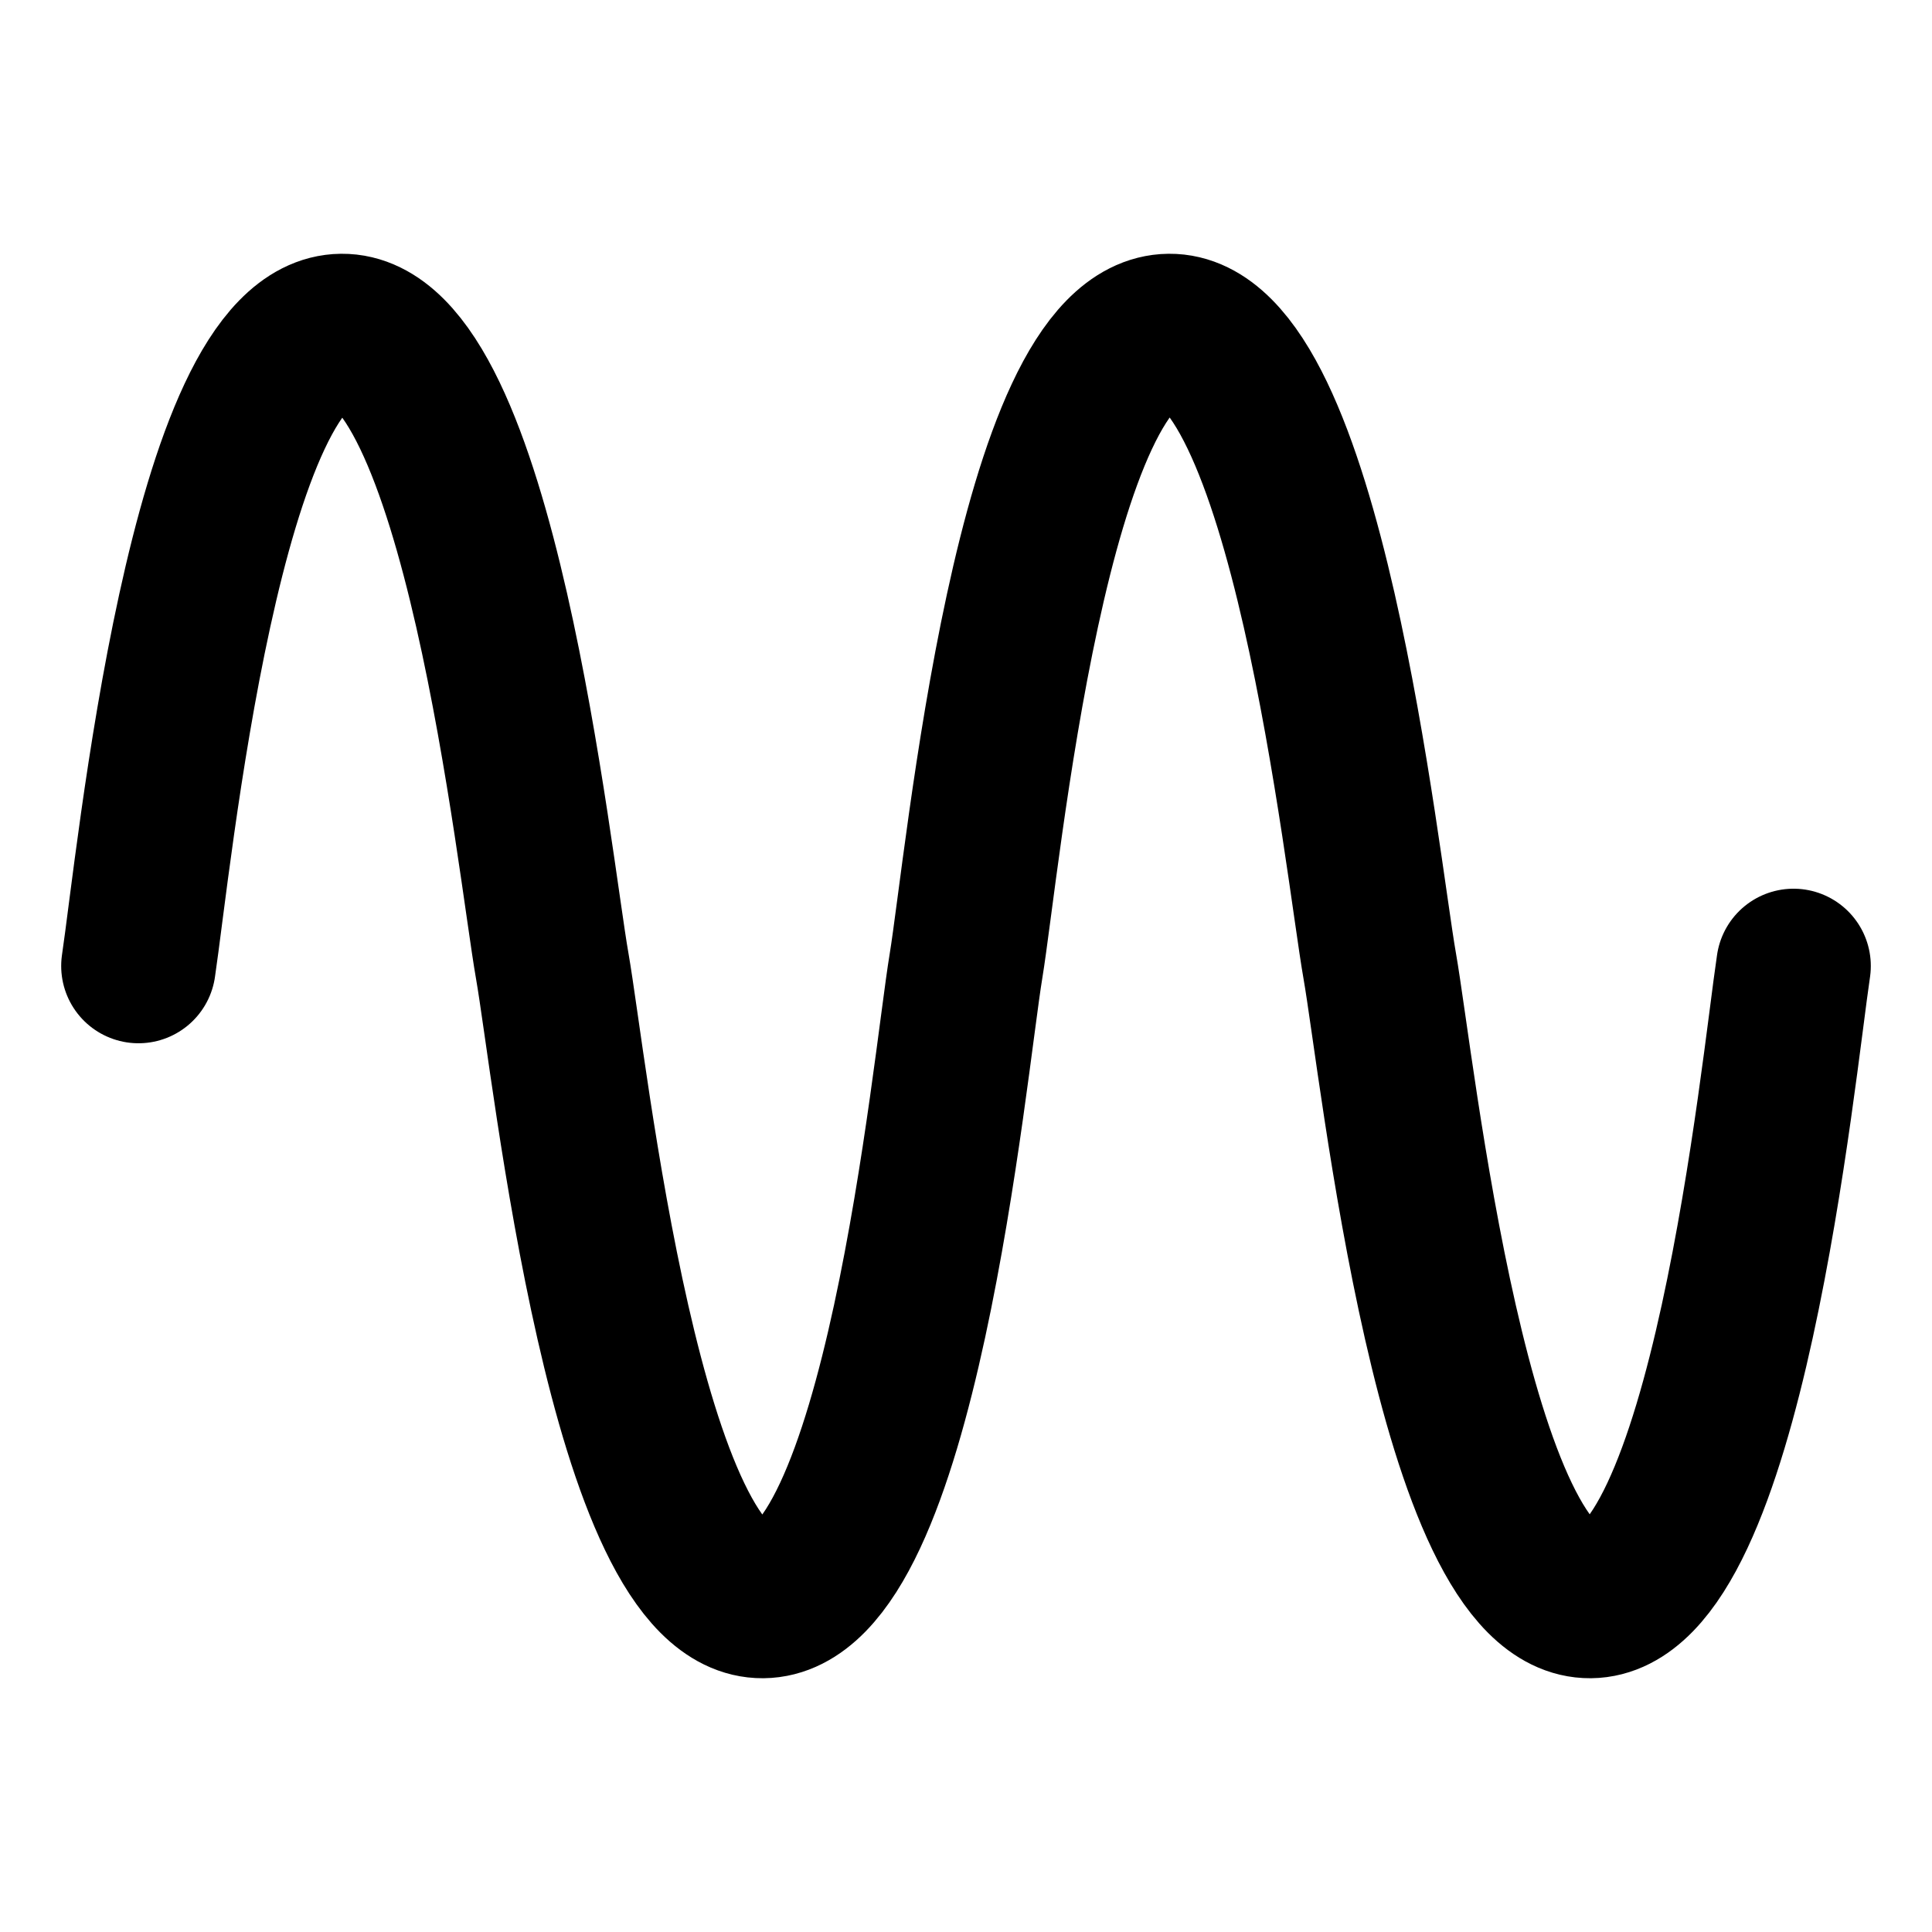
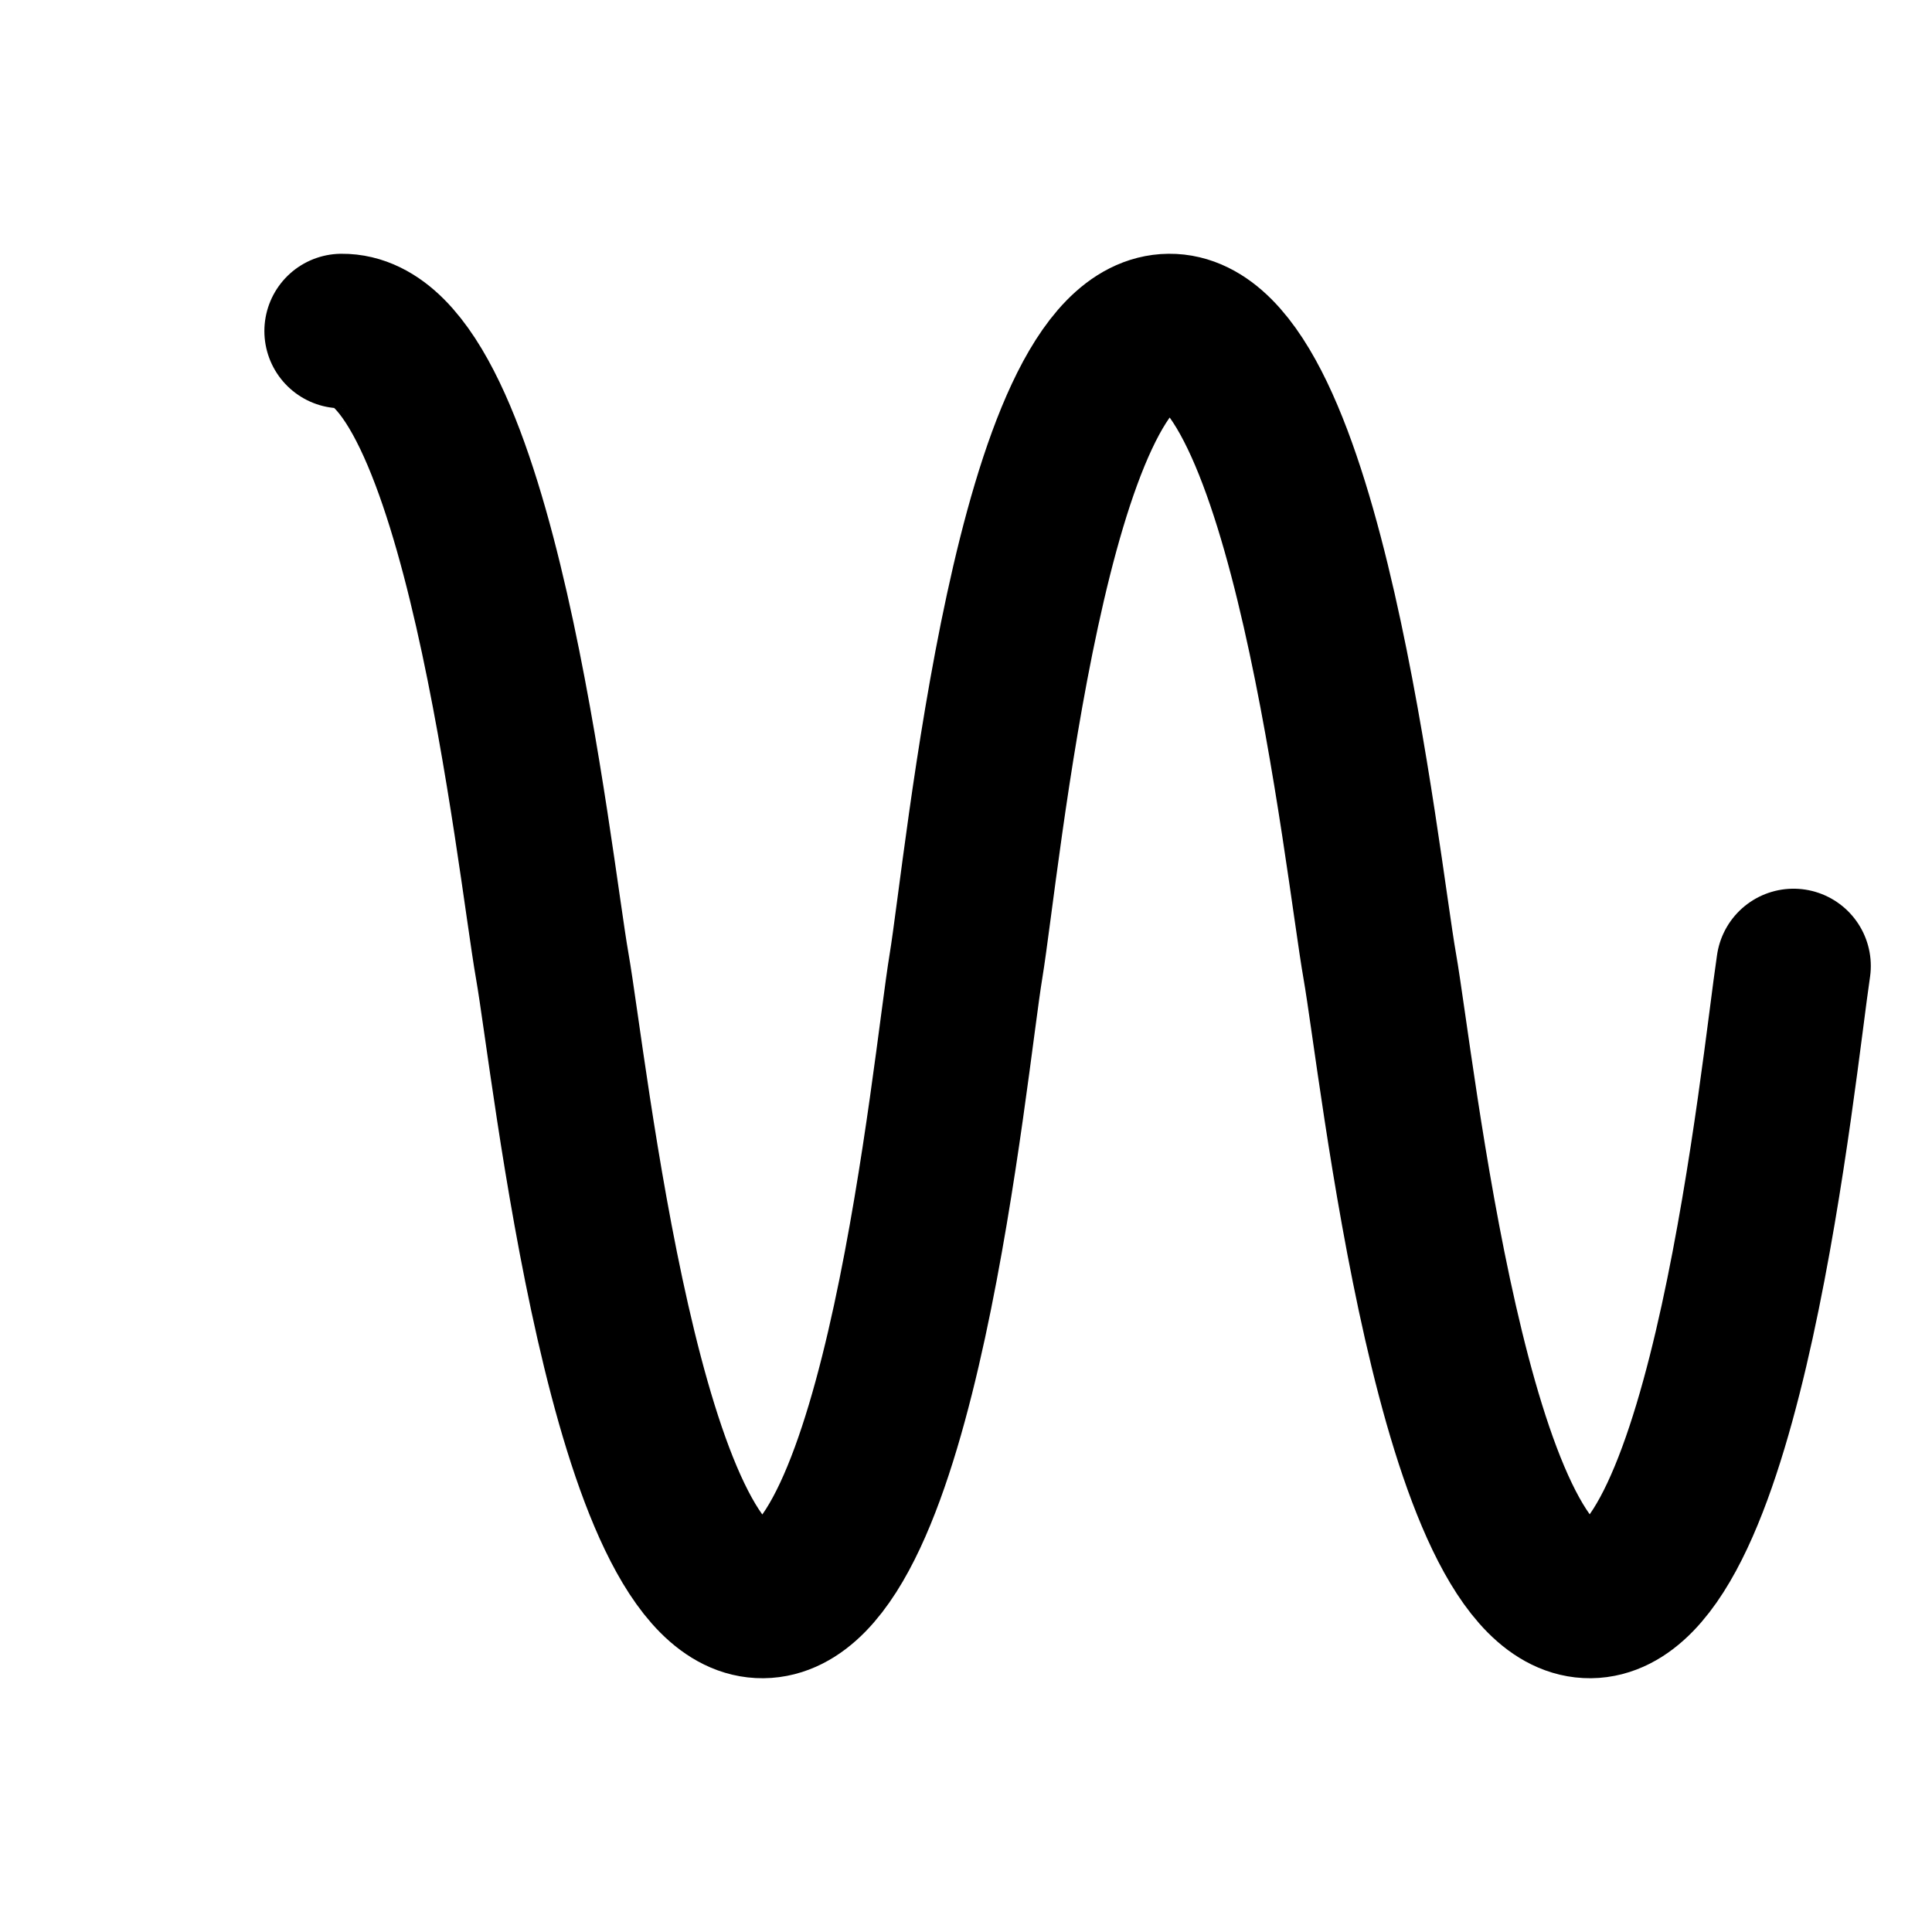
<svg xmlns="http://www.w3.org/2000/svg" width="16px" height="16px" viewBox="-6.167 -16.135 100 100">
-   <path fill="none" stroke="#000000" stroke-width="8" stroke-linecap="round" stroke-miterlimit="10" d="M86.666,33.864  c-0.797,5.297-3.467,32.799-10.518,32.866c-7.086,0.066-9.973-27.596-10.9-32.866C64.322,28.597,61.436,0.933,54.35,1  c-7.105,0.068-9.644,27.561-10.517,32.864c-0.874,5.305-3.412,32.799-10.517,32.866c-7.087,0.066-9.974-27.596-10.899-32.866  C21.49,28.597,18.604,0.933,11.517,1C4.466,1.067,1.796,28.569,1,33.864" />
+   <path fill="none" stroke="#000000" stroke-width="8" stroke-linecap="round" stroke-miterlimit="10" d="M86.666,33.864  c-0.797,5.297-3.467,32.799-10.518,32.866c-7.086,0.066-9.973-27.596-10.9-32.866C64.322,28.597,61.436,0.933,54.35,1  c-7.105,0.068-9.644,27.561-10.517,32.864c-0.874,5.305-3.412,32.799-10.517,32.866c-7.087,0.066-9.974-27.596-10.899-32.866  C21.49,28.597,18.604,0.933,11.517,1" />
</svg>